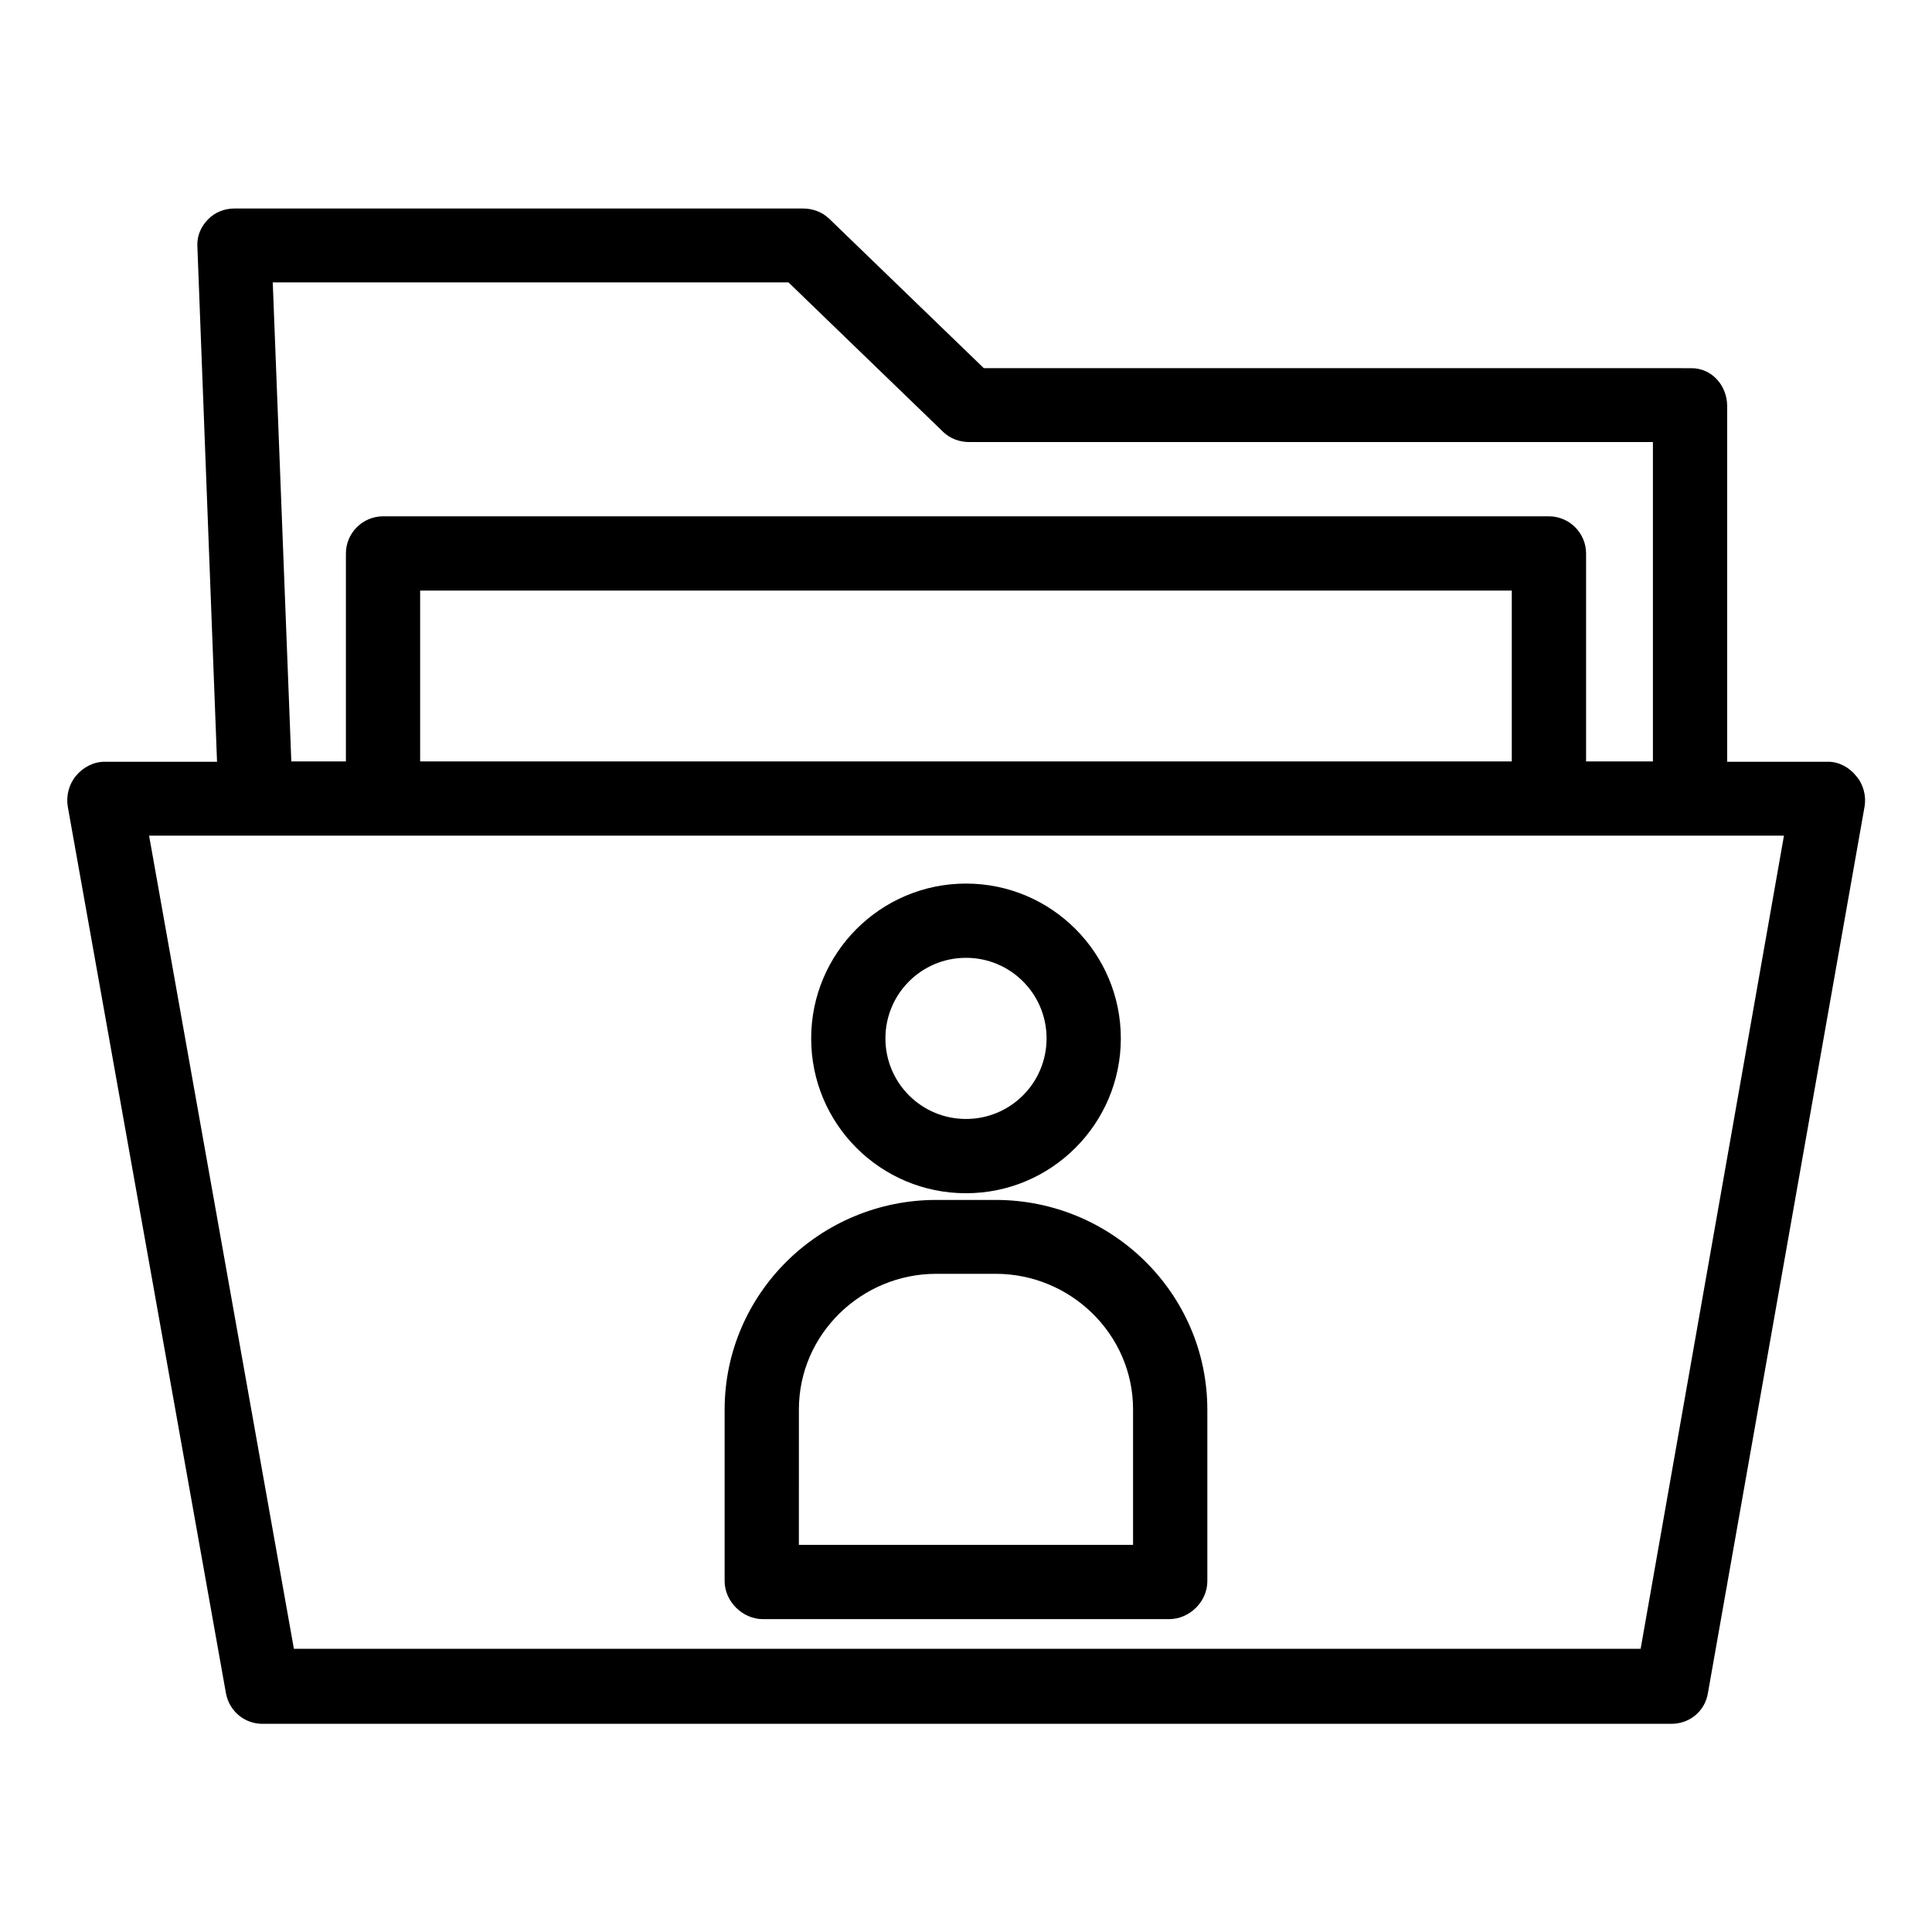
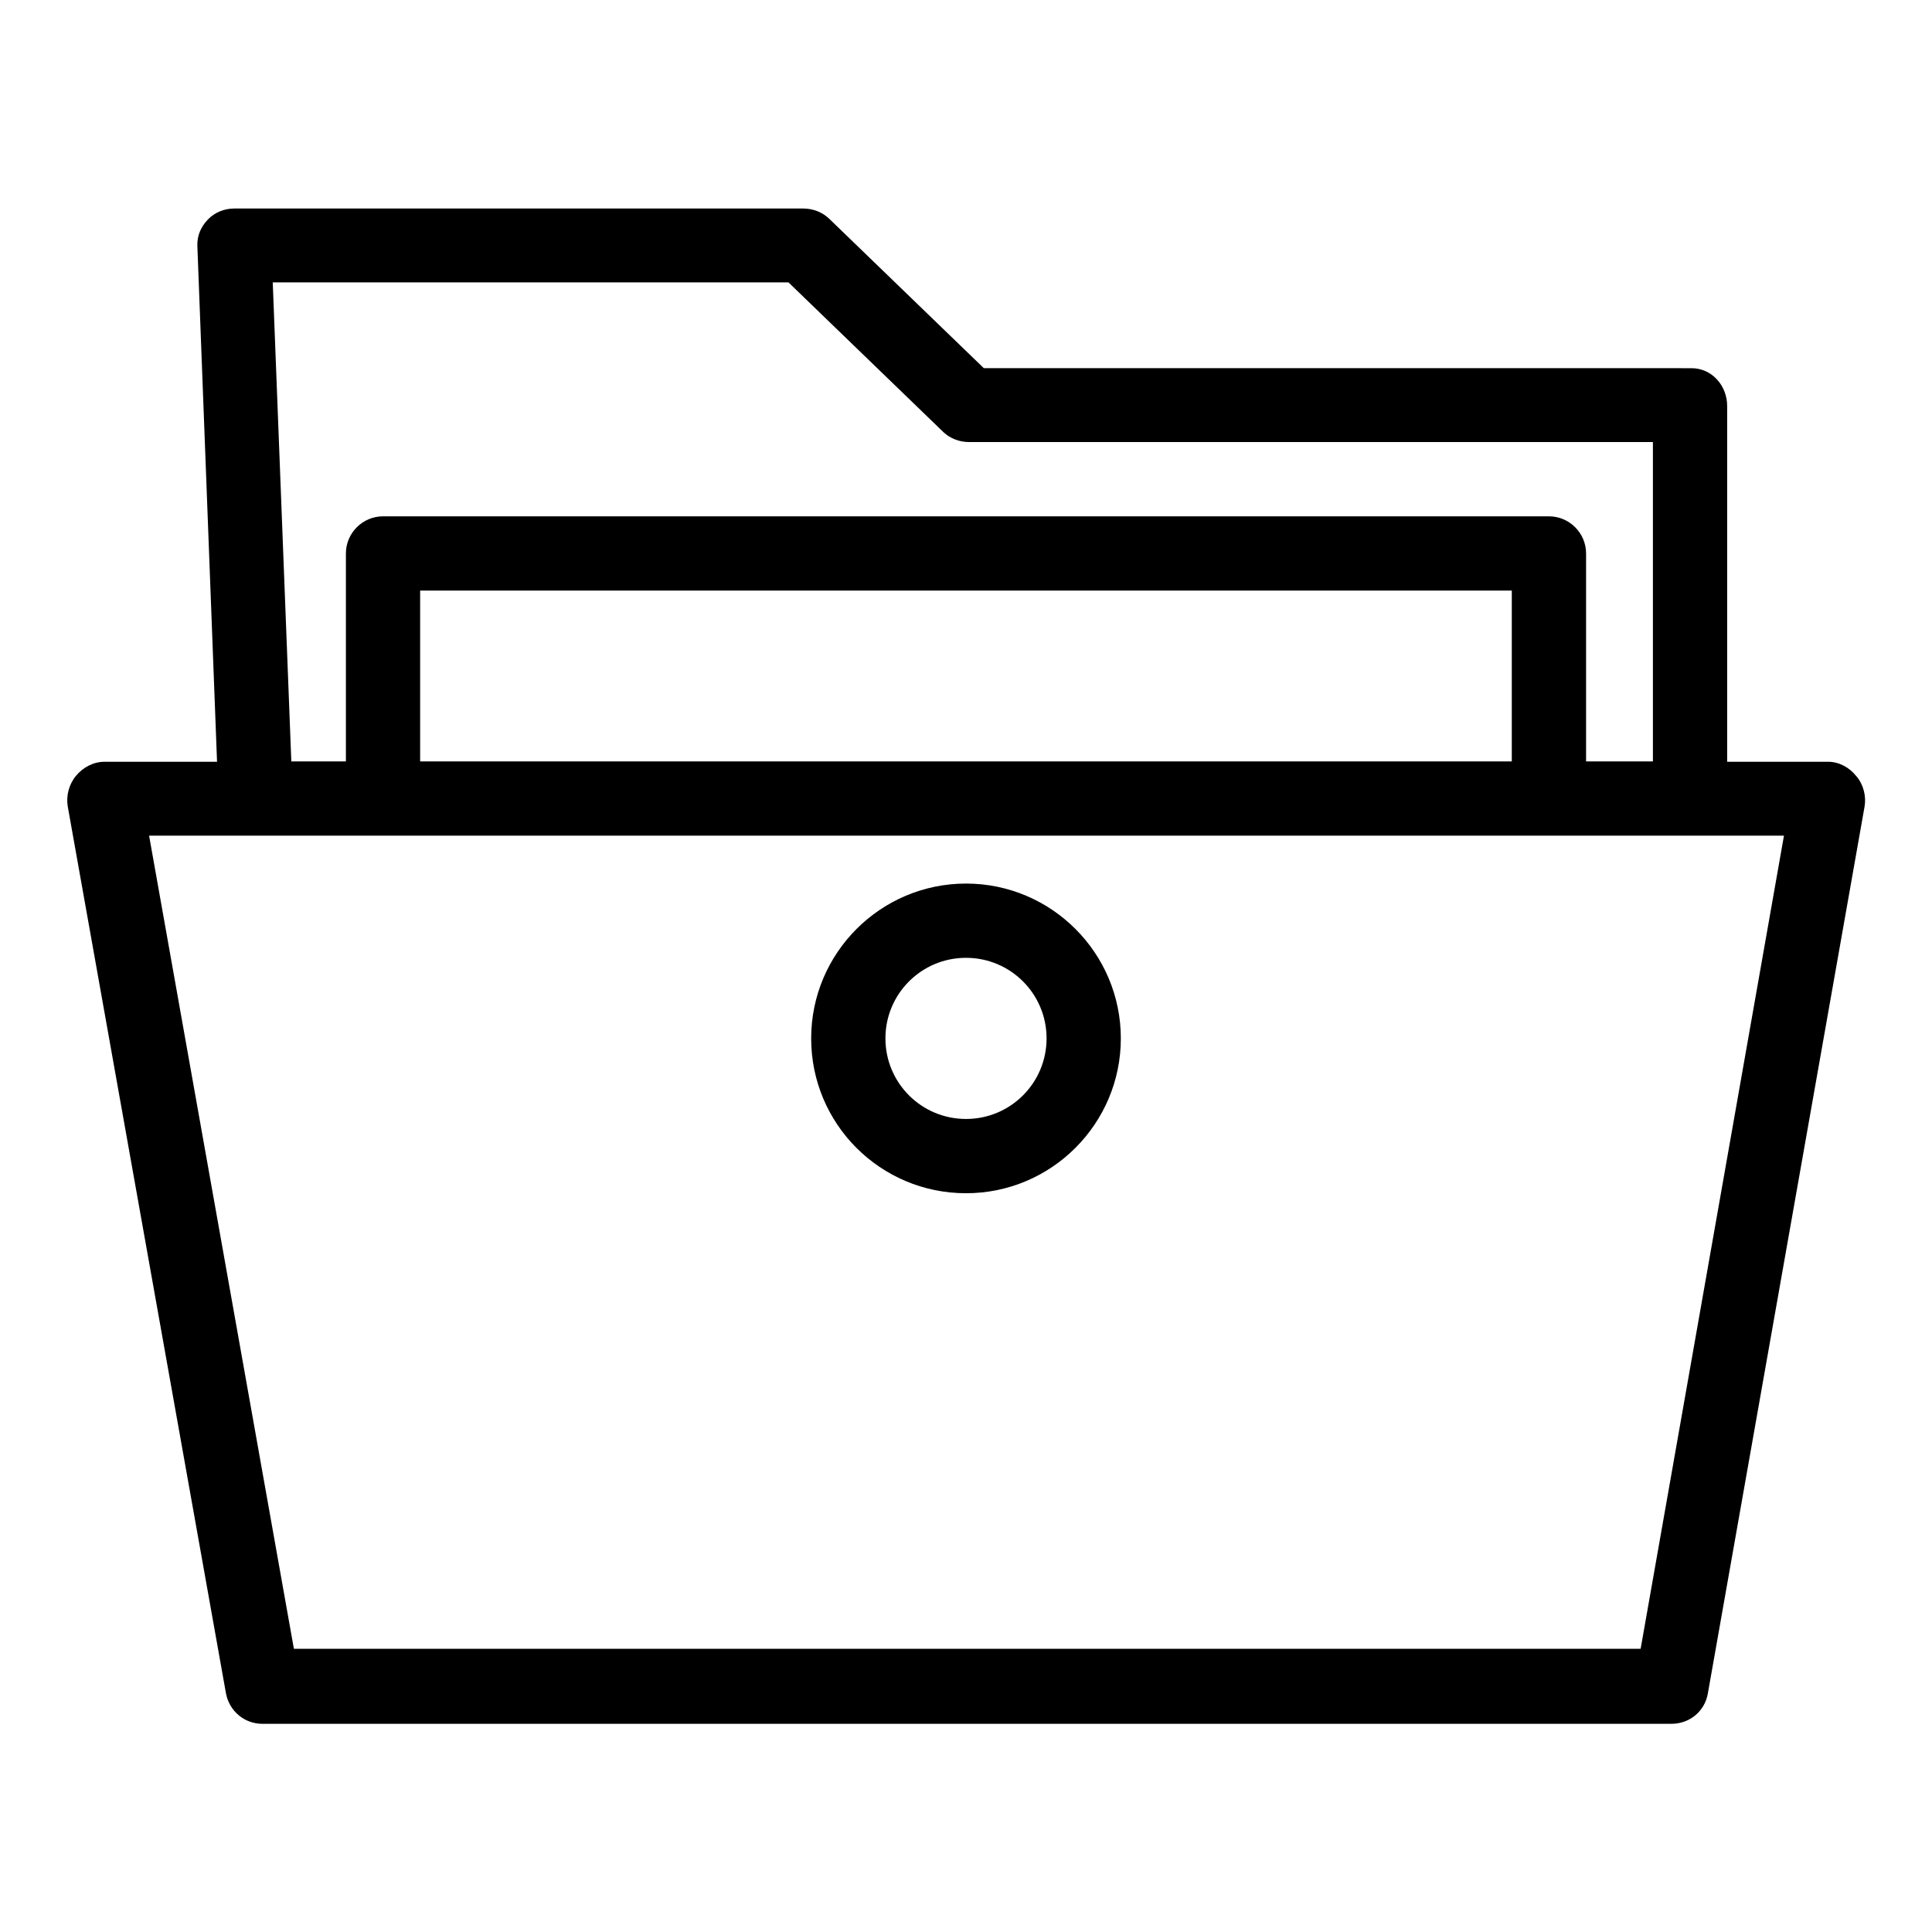
<svg xmlns="http://www.w3.org/2000/svg" fill="#000000" width="800px" height="800px" version="1.1" viewBox="144 144 512 512">
  <g>
    <path d="m635.96 349.71c-1.871-2.363-4.625-3.836-7.477-3.836h-26.766v-94.266c0-5.41-4.035-10.035-9.445-10.035l-187.55-0.004-41.031-39.656c-1.871-1.77-4.328-2.656-6.887-2.656h-150.66c-2.656 0-5.215 0.984-7.086 2.953s-2.856 4.328-2.754 6.988l5.215 136.68-29.812-0.004c-2.953 0-5.707 1.477-7.578 3.738-1.871 2.262-2.656 5.312-2.164 8.168l41.918 234.98c0.887 4.723 4.922 8.07 9.645 8.07l373.43-0.004c4.82 0 8.855-3.344 9.645-8.07l41.523-234.98c0.492-2.754-0.297-5.906-2.168-8.07zm-283-130.87 41.031 39.656c1.871 1.77 4.328 2.656 6.887 2.656h181.16v84.625h-17.711v-55.105c0-5.41-4.43-9.84-9.84-9.84h-308.98c-5.41 0-9.84 4.43-9.84 9.84v55.105h-14.465l-4.922-126.94zm191.68 81.672v45.266h-289.3v-45.266zm34.145 280.44h-356.9l-38.375-215.5h433.26z" />
-     <path d="m346.17 573.09h107.65c5.41 0 10.137-4.625 10.137-10.035v-45.461c0-30.801-25.289-55.598-56.09-55.598h-15.742c-30.801 0-56.09 24.797-56.09 55.598v45.461c0.004 5.312 4.727 10.035 10.137 10.035zm9.547-55.598c0-19.875 16.531-35.918 36.406-35.918h15.742c19.875 0 36.406 16.039 36.406 35.918v35.918h-88.559z" />
    <path d="m400 460.22c22.633 0 41.031-18.402 41.031-41.031 0-22.633-18.402-41.035-41.031-41.035-22.633 0-41.031 18.402-41.031 41.031-0.004 22.734 18.398 41.035 41.031 41.035zm0-62.387c11.809 0 21.352 9.543 21.352 21.352s-9.543 21.352-21.352 21.352-21.352-9.543-21.352-21.352c-0.004-11.805 9.543-21.352 21.352-21.352z" />
  </g>
</svg>